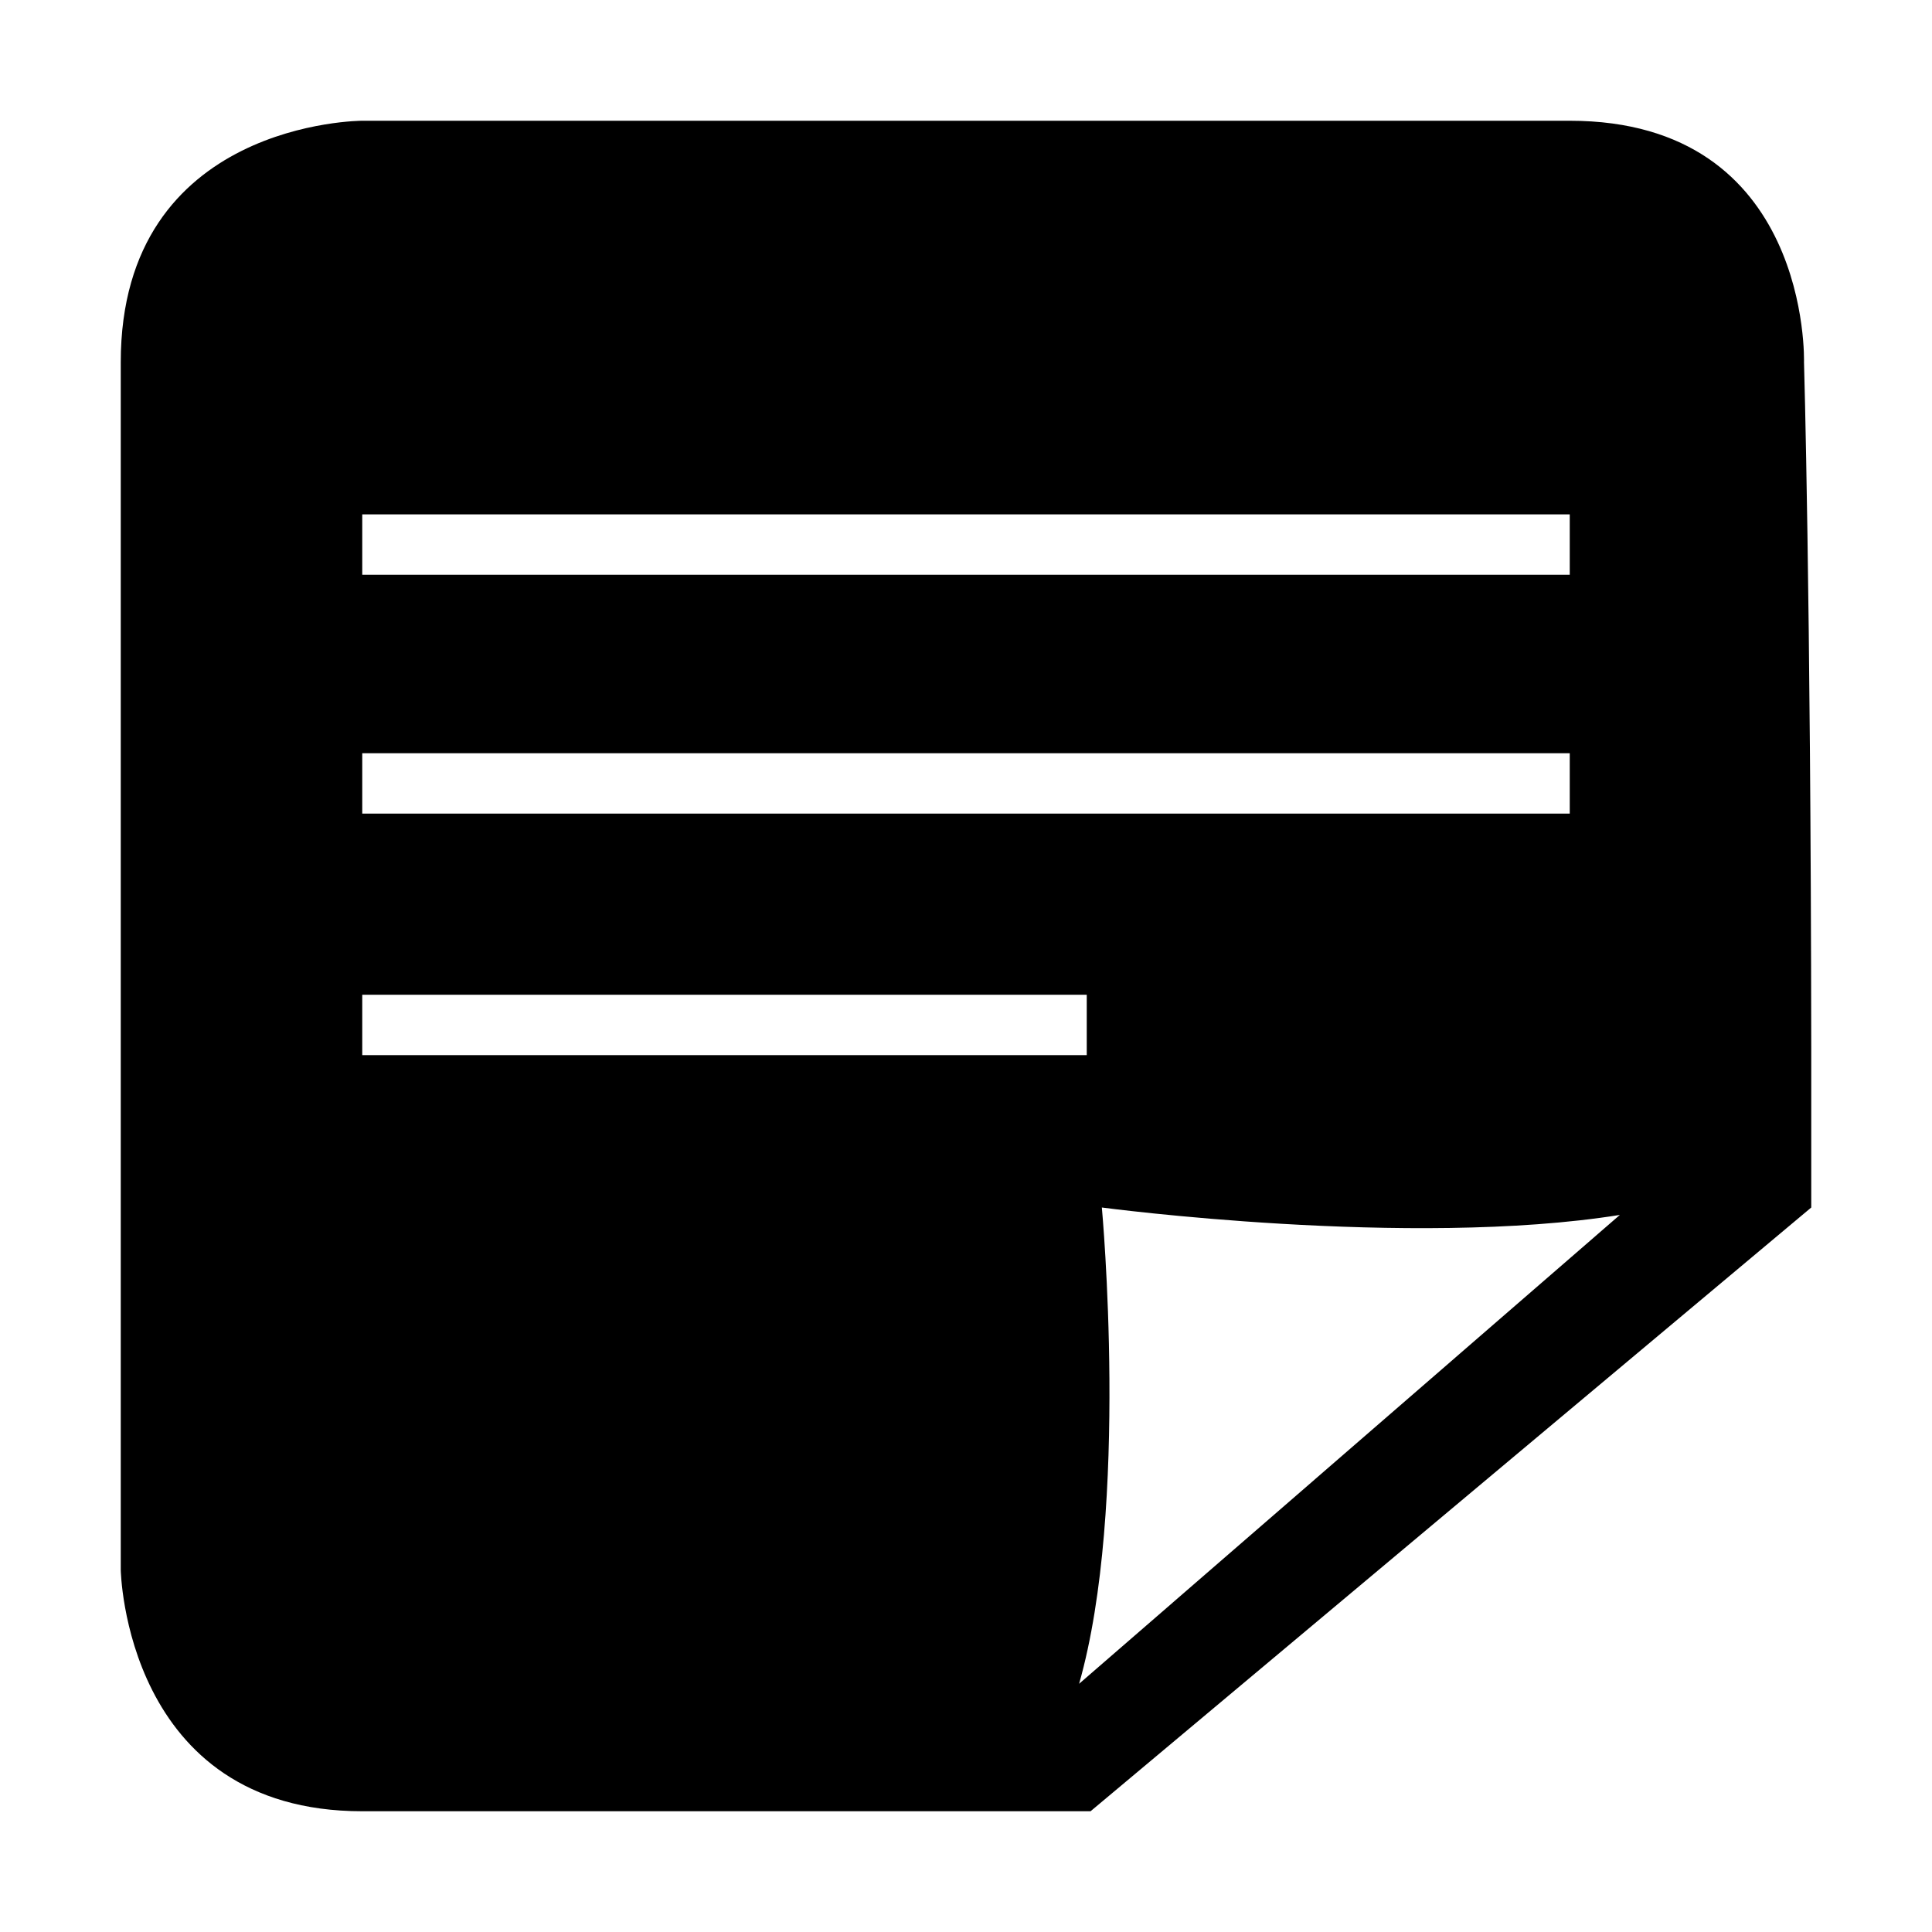
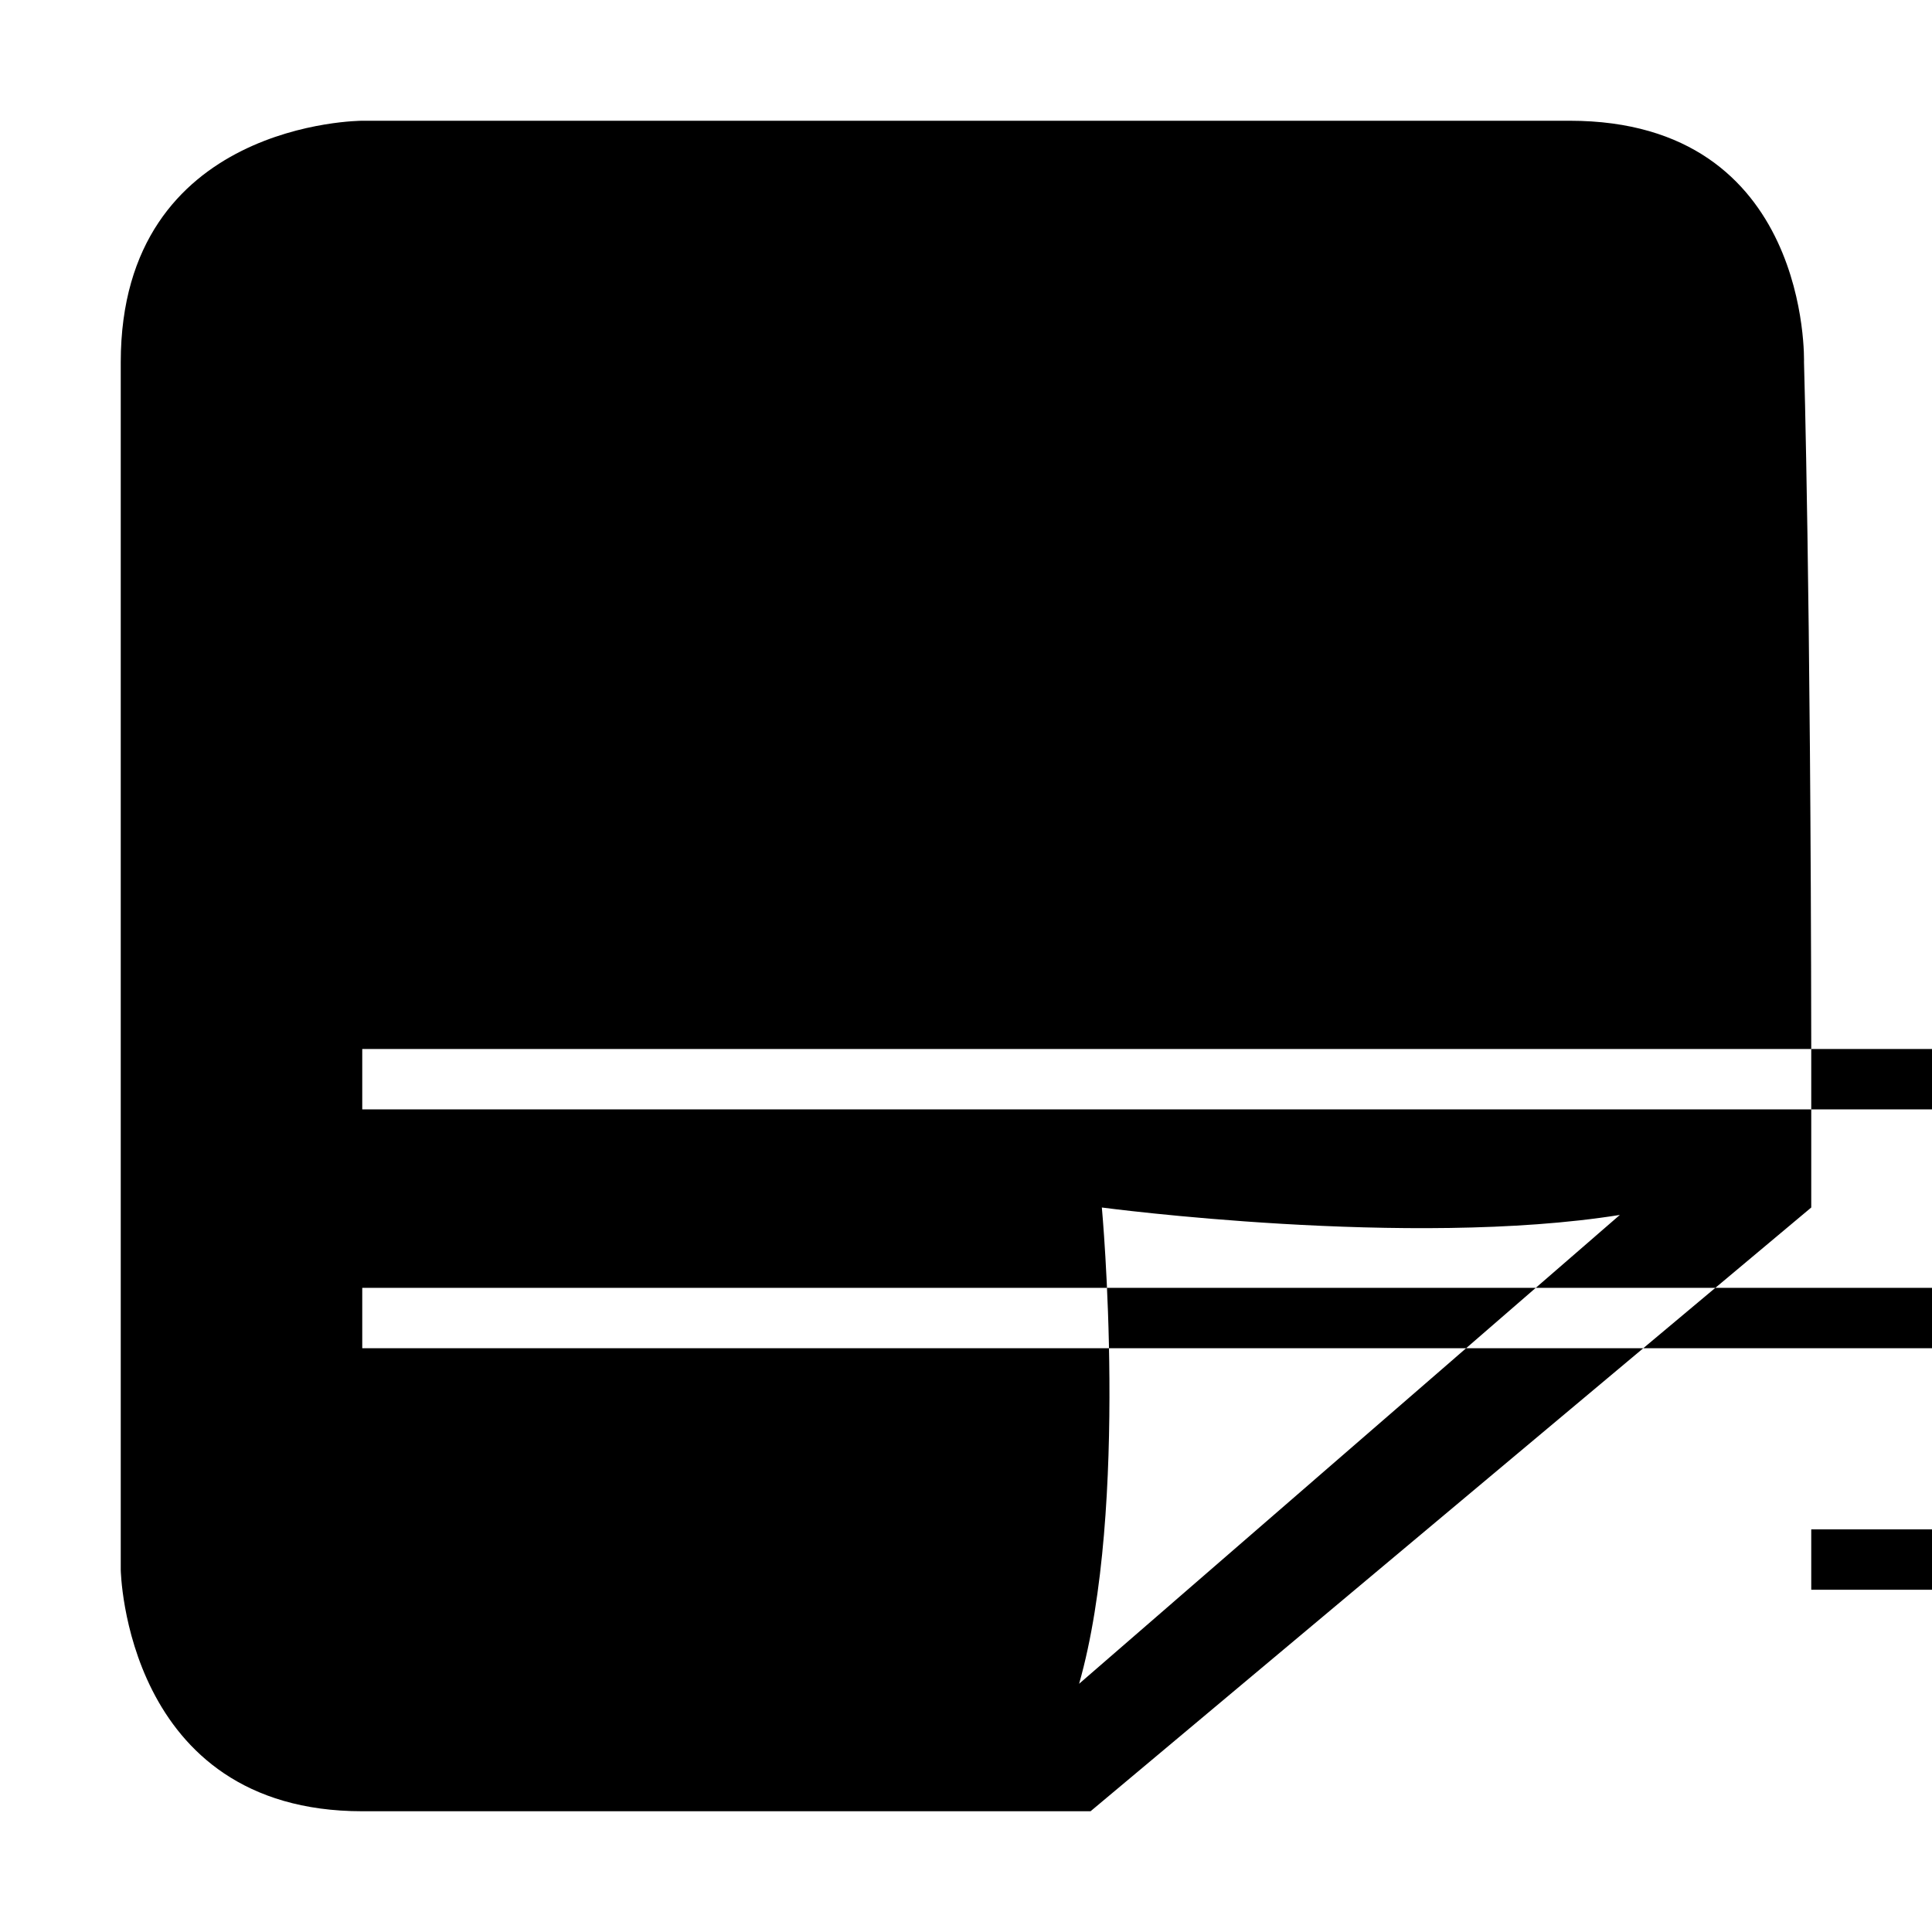
<svg xmlns="http://www.w3.org/2000/svg" width="32" height="32" viewBox="0 0 32 32">
  <title>Note</title>
-   <path d="M30 17.375C29.992 9.8 29.88 6 29.88 6S30 2 26 2H6S2 2 2 6v20s.065 4 4 4h12.063L30 20v-2.625zM6 8.52h20v1H6v-1zm0 3.956h20v1H6v-1zm0 5v-1h12v1H6zM17.873 27.89c.837-2.935.377-7.89.377-7.89s5.1.68 8.58.123l-8.957 7.766z" />
+   <path d="M30 17.375C29.992 9.8 29.88 6 29.88 6S30 2 26 2H6S2 2 2 6v20s.065 4 4 4h12.063L30 20v-2.625zh20v1H6v-1zm0 3.956h20v1H6v-1zm0 5v-1h12v1H6zM17.873 27.89c.837-2.935.377-7.89.377-7.89s5.1.68 8.58.123l-8.957 7.766z" />
</svg>